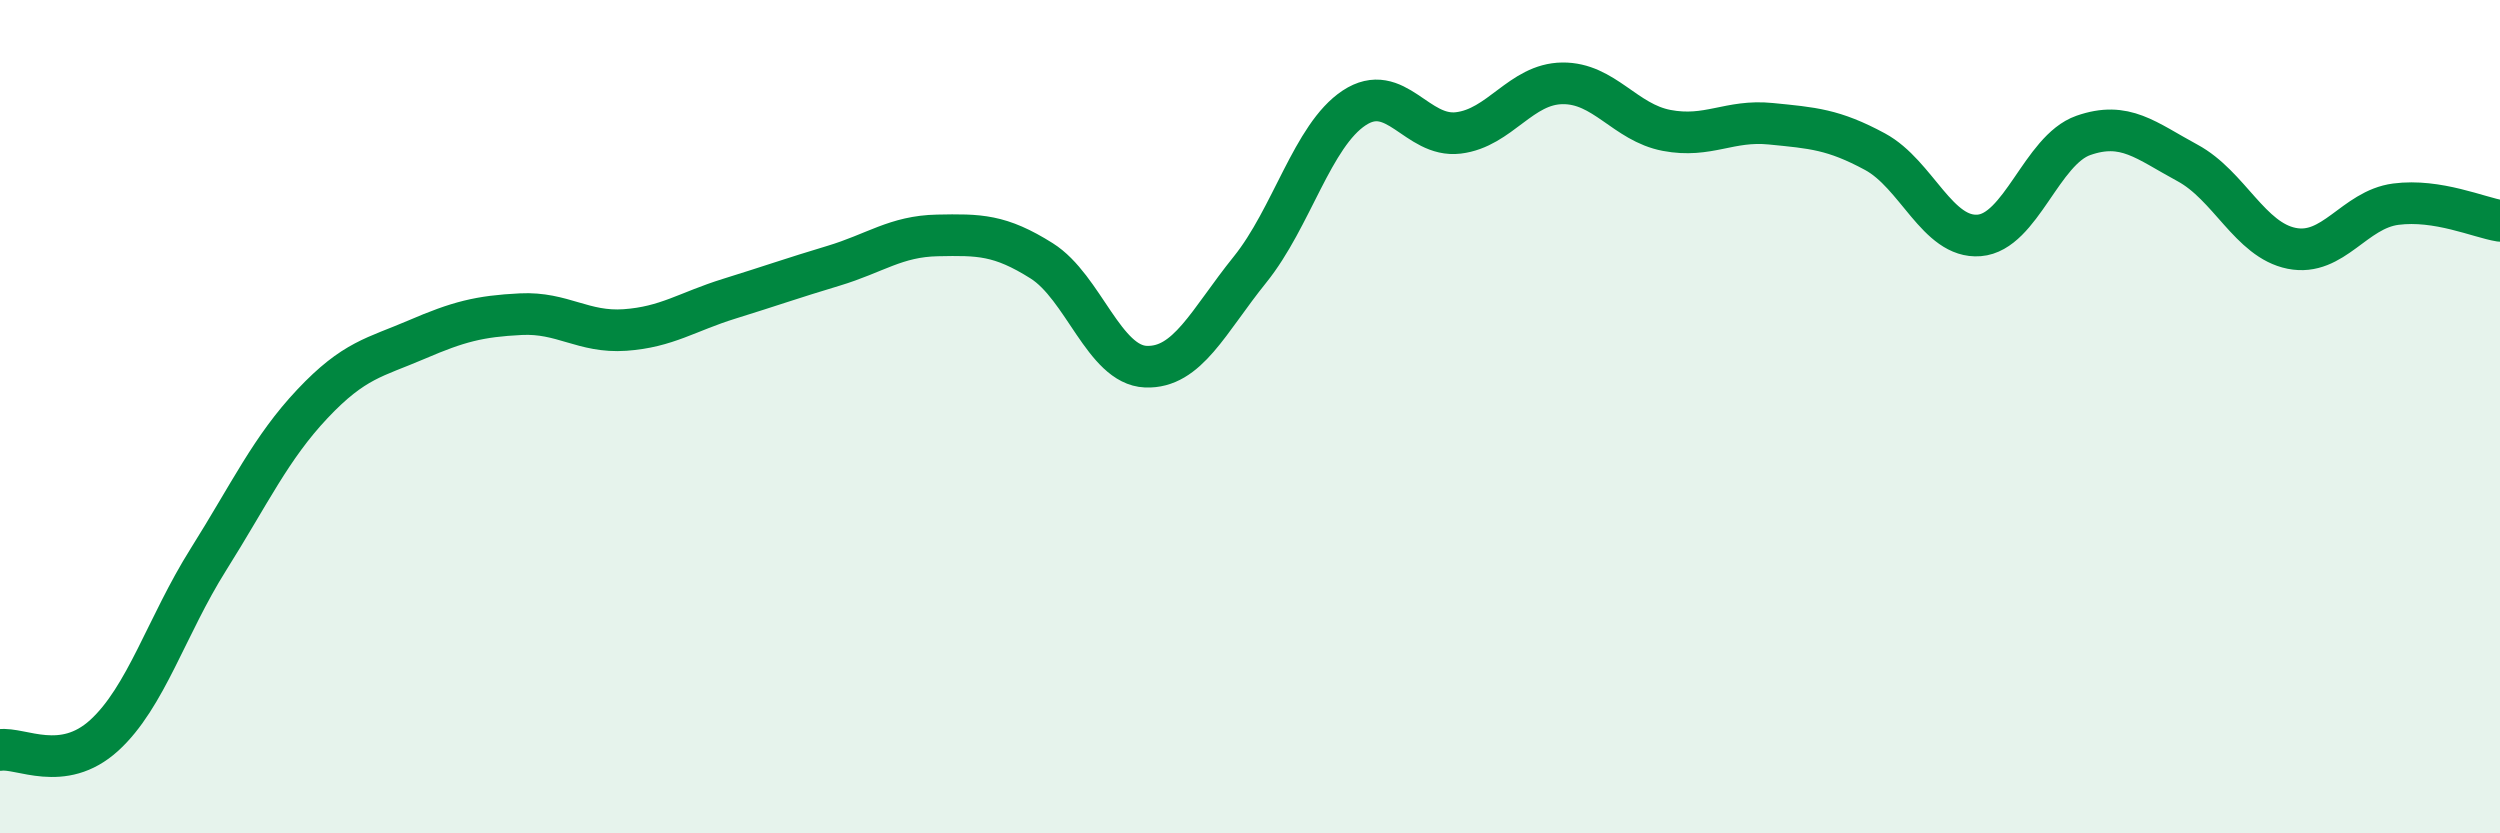
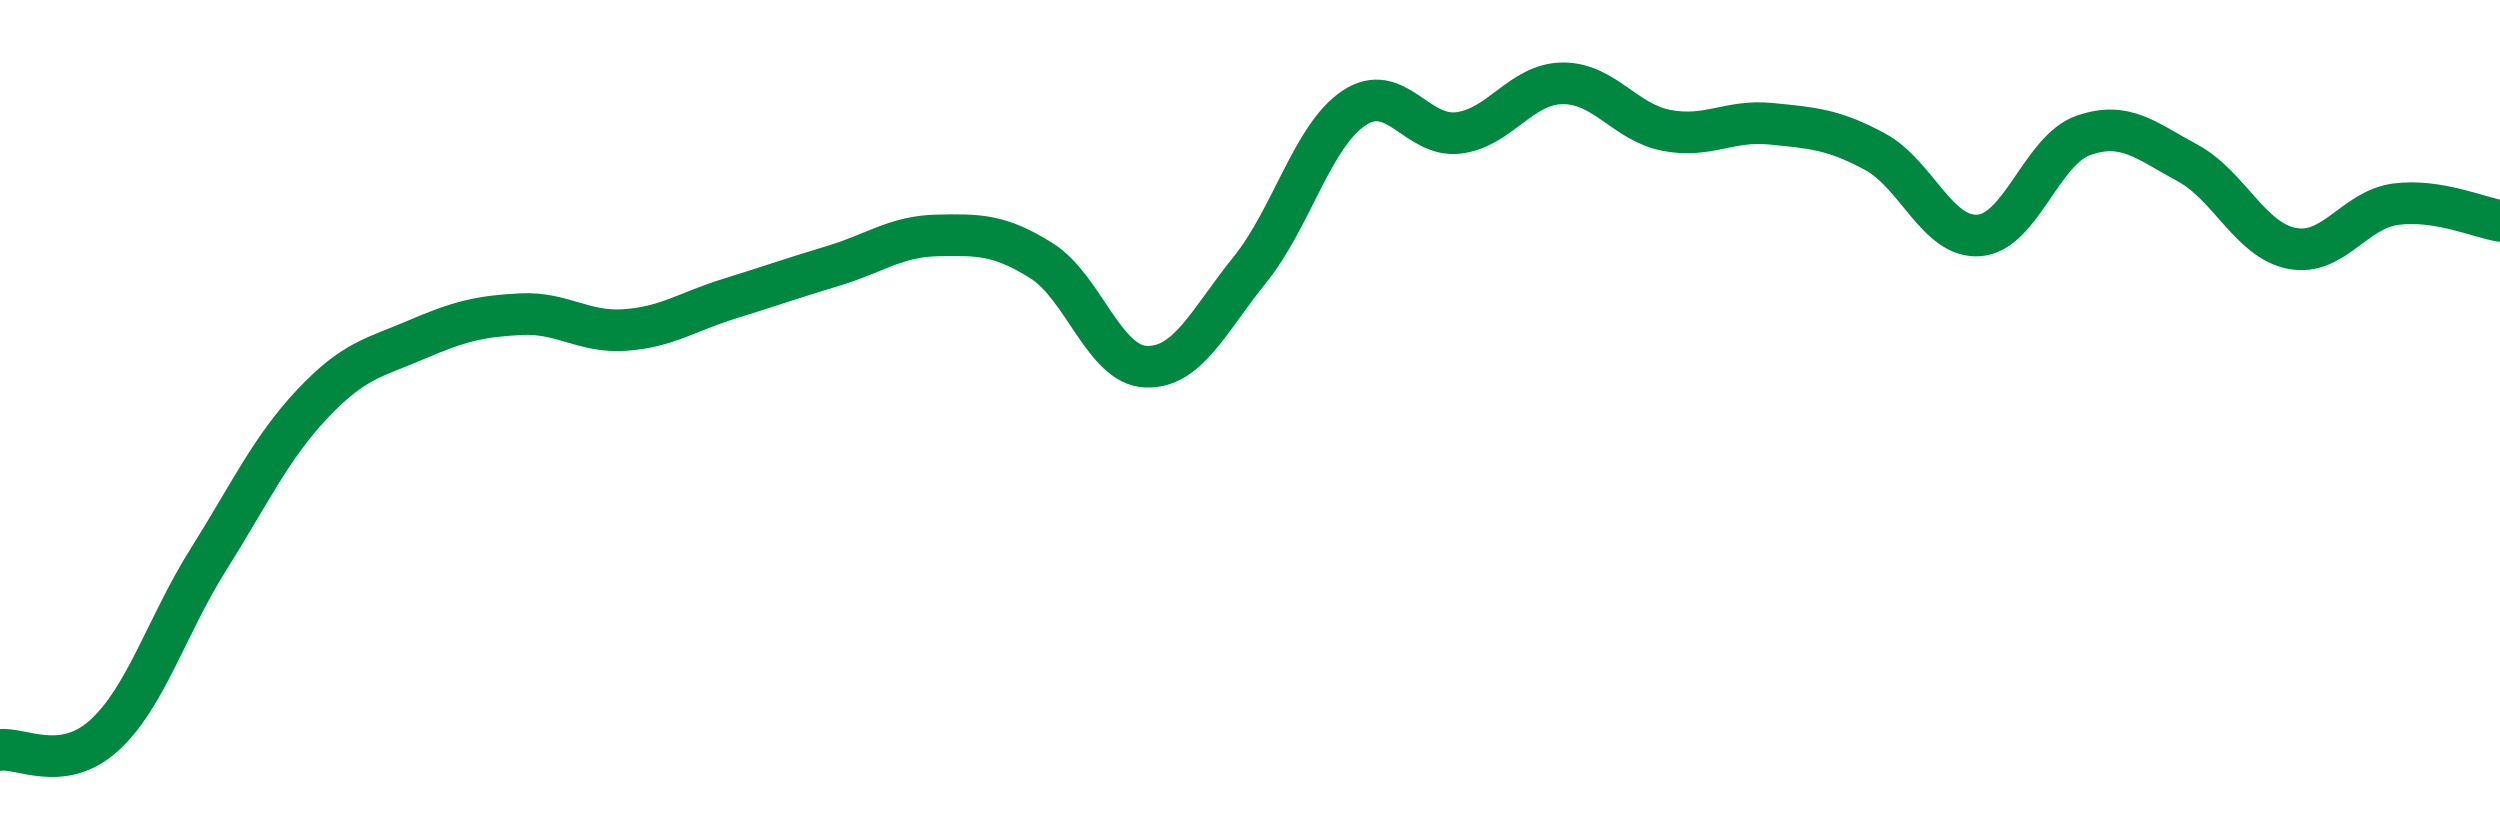
<svg xmlns="http://www.w3.org/2000/svg" width="60" height="20" viewBox="0 0 60 20">
-   <path d="M 0,18 C 0.5,17.93 1.5,18.56 2.5,17.65 C 3.5,16.74 4,15.02 5,13.43 C 6,11.84 6.5,10.75 7.5,9.69 C 8.5,8.63 9,8.58 10,8.15 C 11,7.72 11.5,7.59 12.5,7.54 C 13.5,7.49 14,7.99 15,7.92 C 16,7.85 16.5,7.48 17.5,7.17 C 18.5,6.86 19,6.68 20,6.38 C 21,6.08 21.5,5.67 22.5,5.65 C 23.5,5.63 24,5.63 25,6.26 C 26,6.89 26.5,8.76 27.5,8.8 C 28.5,8.84 29,7.71 30,6.47 C 31,5.23 31.5,3.25 32.5,2.59 C 33.5,1.93 34,3.31 35,3.19 C 36,3.07 36.5,2.01 37.5,2 C 38.5,1.99 39,2.94 40,3.13 C 41,3.32 41.5,2.87 42.5,2.97 C 43.5,3.07 44,3.1 45,3.64 C 46,4.18 46.5,5.73 47.5,5.65 C 48.5,5.57 49,3.6 50,3.25 C 51,2.9 51.5,3.37 52.5,3.91 C 53.5,4.45 54,5.76 55,5.96 C 56,6.16 56.5,5.03 57.5,4.9 C 58.5,4.77 59.5,5.22 60,5.3L60 20L0 20Z" fill="#008740" opacity="0.1" stroke-linecap="round" stroke-linejoin="round" />
  <path d="M 0,18 C 0.5,17.93 1.5,18.56 2.5,17.65 C 3.5,16.74 4,15.02 5,13.43 C 6,11.84 6.5,10.75 7.5,9.69 C 8.5,8.63 9,8.58 10,8.15 C 11,7.72 11.5,7.59 12.5,7.54 C 13.5,7.49 14,7.99 15,7.92 C 16,7.85 16.5,7.48 17.5,7.17 C 18.5,6.86 19,6.68 20,6.38 C 21,6.08 21.5,5.67 22.5,5.65 C 23.5,5.63 24,5.63 25,6.26 C 26,6.89 26.5,8.76 27.5,8.8 C 28.5,8.84 29,7.71 30,6.47 C 31,5.23 31.5,3.25 32.5,2.59 C 33.5,1.93 34,3.31 35,3.19 C 36,3.07 36.5,2.01 37.5,2 C 38.5,1.99 39,2.94 40,3.13 C 41,3.32 41.5,2.87 42.5,2.97 C 43.5,3.07 44,3.1 45,3.64 C 46,4.18 46.5,5.73 47.5,5.65 C 48.5,5.57 49,3.6 50,3.25 C 51,2.9 51.5,3.37 52.5,3.91 C 53.5,4.45 54,5.76 55,5.96 C 56,6.16 56.5,5.03 57.5,4.9 C 58.5,4.77 59.5,5.22 60,5.3" stroke="#008740" stroke-width="1" fill="none" stroke-linecap="round" stroke-linejoin="round" />
</svg>